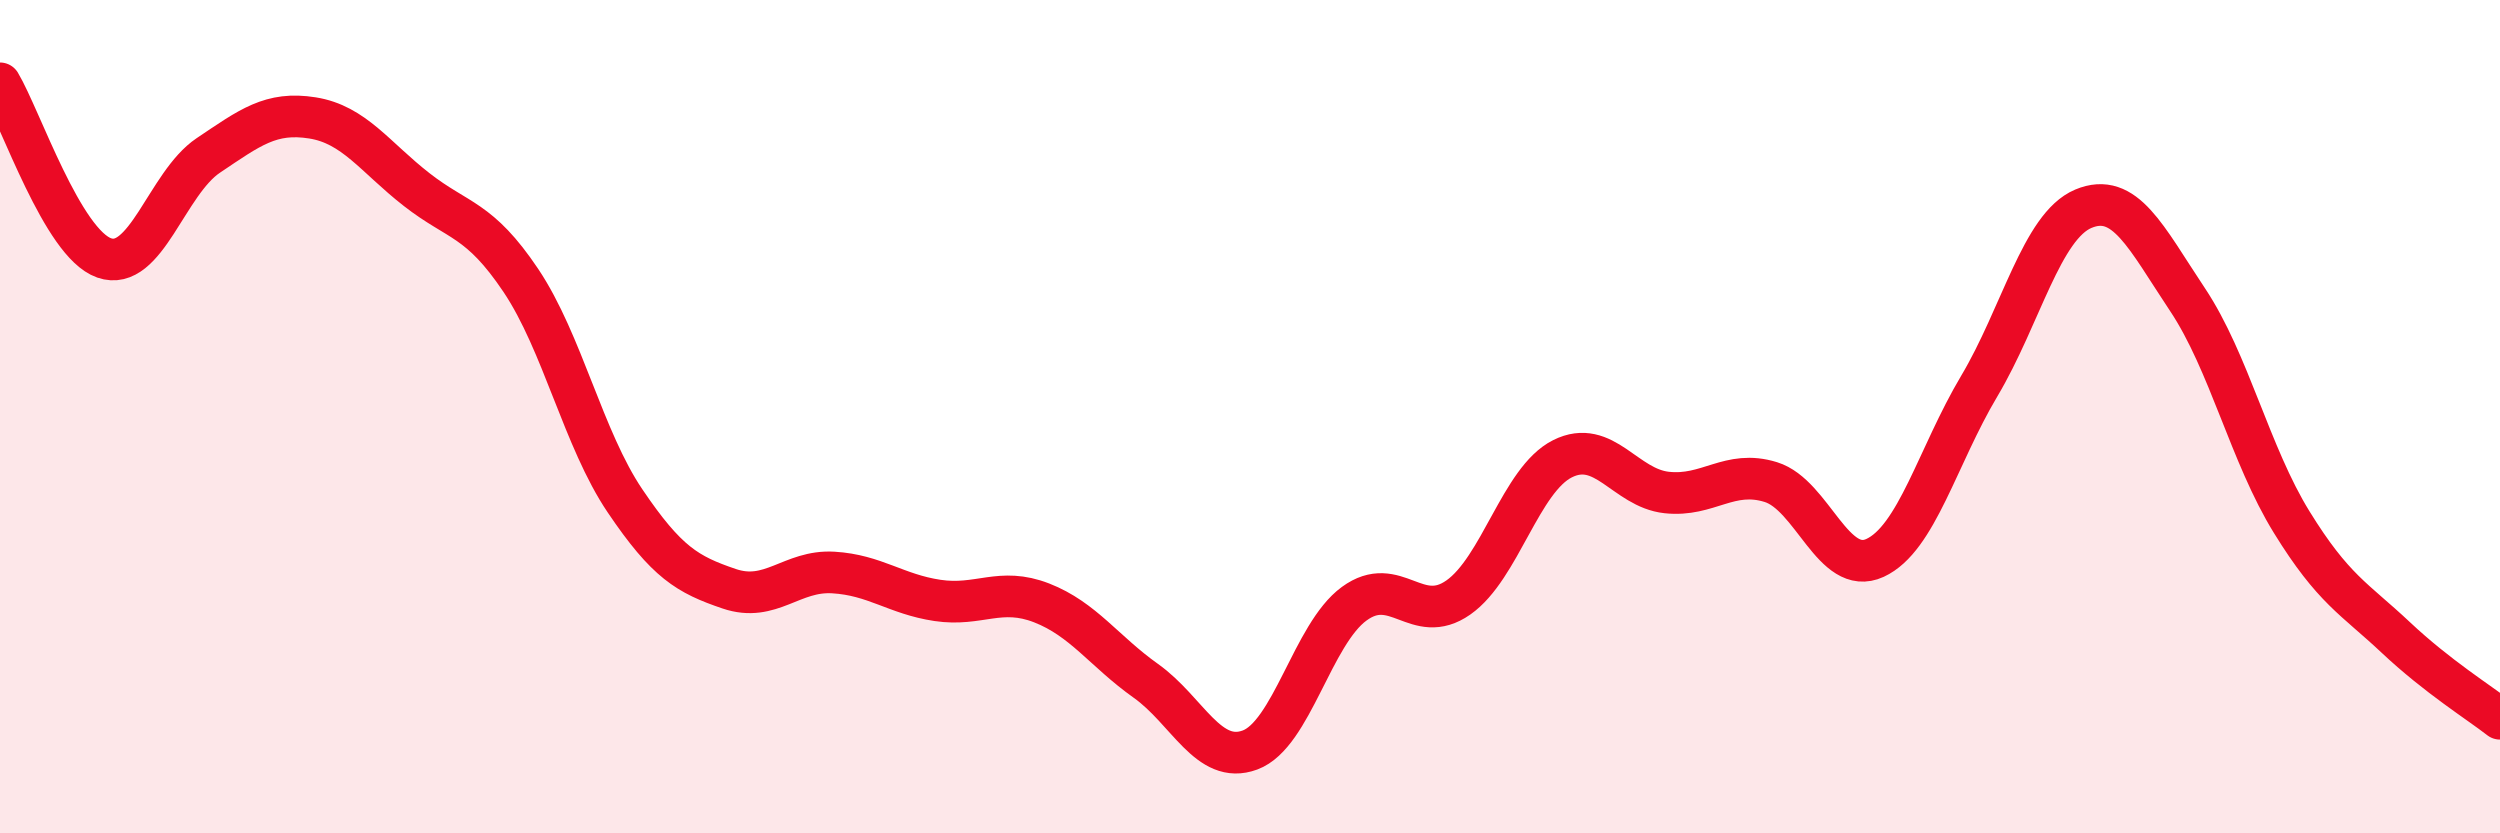
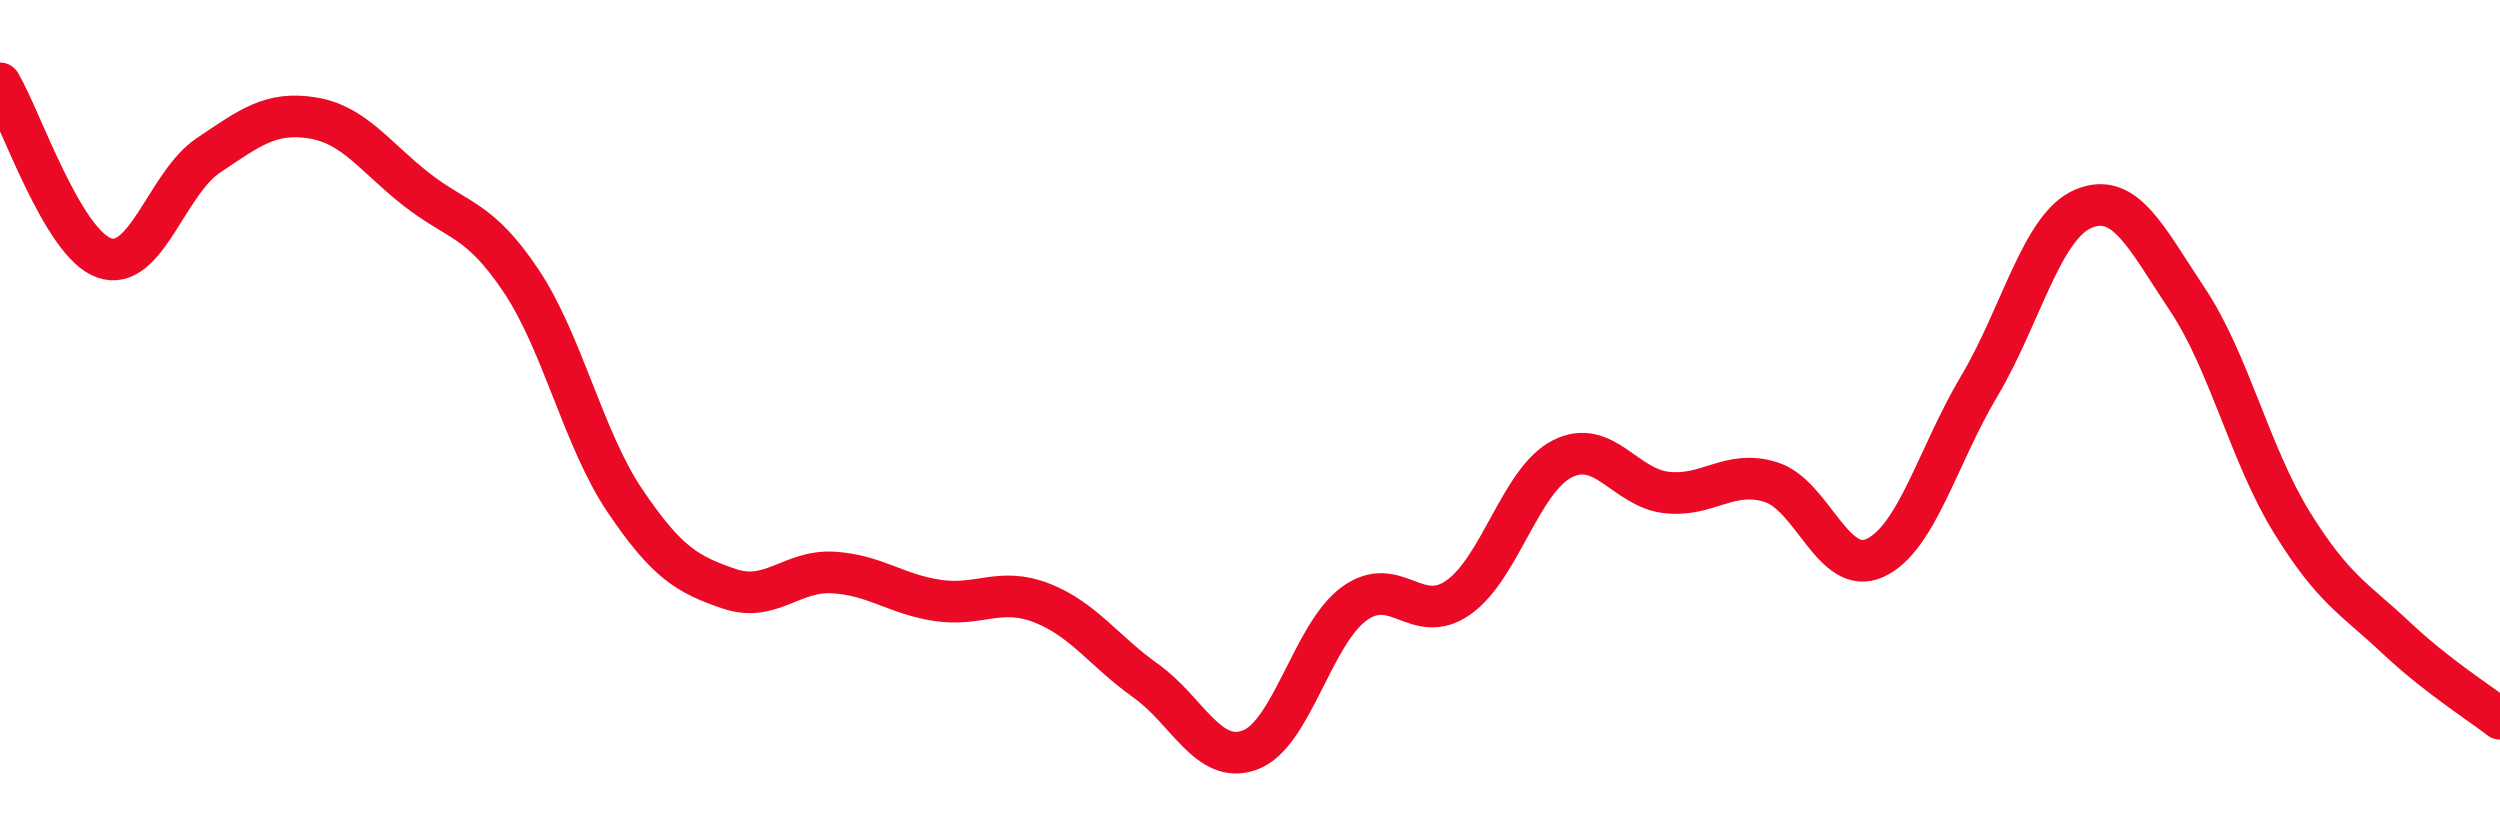
<svg xmlns="http://www.w3.org/2000/svg" width="60" height="20" viewBox="0 0 60 20">
-   <path d="M 0,2 C 0.5,2.84 1.5,5.84 2.5,6.19 C 3.5,6.54 4,4.4 5,3.73 C 6,3.06 6.5,2.67 7.5,2.83 C 8.5,2.99 9,3.77 10,4.55 C 11,5.33 11.5,5.24 12.5,6.73 C 13.5,8.22 14,10.54 15,12.02 C 16,13.5 16.5,13.79 17.5,14.13 C 18.5,14.47 19,13.68 20,13.74 C 21,13.8 21.5,14.26 22.5,14.41 C 23.5,14.56 24,14.08 25,14.47 C 26,14.86 26.5,15.63 27.5,16.34 C 28.5,17.05 29,18.37 30,18 C 31,17.63 31.5,15.22 32.5,14.49 C 33.5,13.76 34,15.04 35,14.34 C 36,13.64 36.5,11.51 37.5,11.01 C 38.5,10.51 39,11.71 40,11.82 C 41,11.93 41.5,11.26 42.5,11.57 C 43.5,11.88 44,13.85 45,13.39 C 46,12.93 46.5,10.95 47.5,9.27 C 48.5,7.59 49,5.43 50,5.01 C 51,4.59 51.5,5.69 52.5,7.19 C 53.5,8.69 54,10.91 55,12.53 C 56,14.15 56.5,14.36 57.5,15.3 C 58.5,16.24 59.5,16.86 60,17.25L60 20L0 20Z" fill="#EB0A25" opacity="0.1" stroke-linecap="round" stroke-linejoin="round" />
  <path d="M 0,2 C 0.5,2.84 1.5,5.84 2.5,6.19 C 3.5,6.54 4,4.4 5,3.73 C 6,3.06 6.5,2.67 7.5,2.83 C 8.5,2.99 9,3.77 10,4.55 C 11,5.33 11.5,5.24 12.5,6.73 C 13.5,8.22 14,10.54 15,12.02 C 16,13.5 16.5,13.79 17.5,14.13 C 18.5,14.47 19,13.68 20,13.74 C 21,13.8 21.5,14.26 22.5,14.41 C 23.5,14.56 24,14.08 25,14.47 C 26,14.86 26.5,15.63 27.5,16.34 C 28.5,17.05 29,18.37 30,18 C 31,17.63 31.5,15.22 32.5,14.49 C 33.5,13.76 34,15.04 35,14.34 C 36,13.64 36.5,11.51 37.5,11.01 C 38.5,10.51 39,11.71 40,11.82 C 41,11.93 41.5,11.26 42.5,11.57 C 43.5,11.88 44,13.85 45,13.39 C 46,12.93 46.5,10.95 47.5,9.27 C 48.5,7.59 49,5.43 50,5.01 C 51,4.59 51.5,5.69 52.5,7.19 C 53.5,8.69 54,10.91 55,12.53 C 56,14.15 56.5,14.36 57.5,15.3 C 58.5,16.24 59.5,16.86 60,17.25" stroke="#EB0A25" stroke-width="1" fill="none" stroke-linecap="round" stroke-linejoin="round" />
</svg>